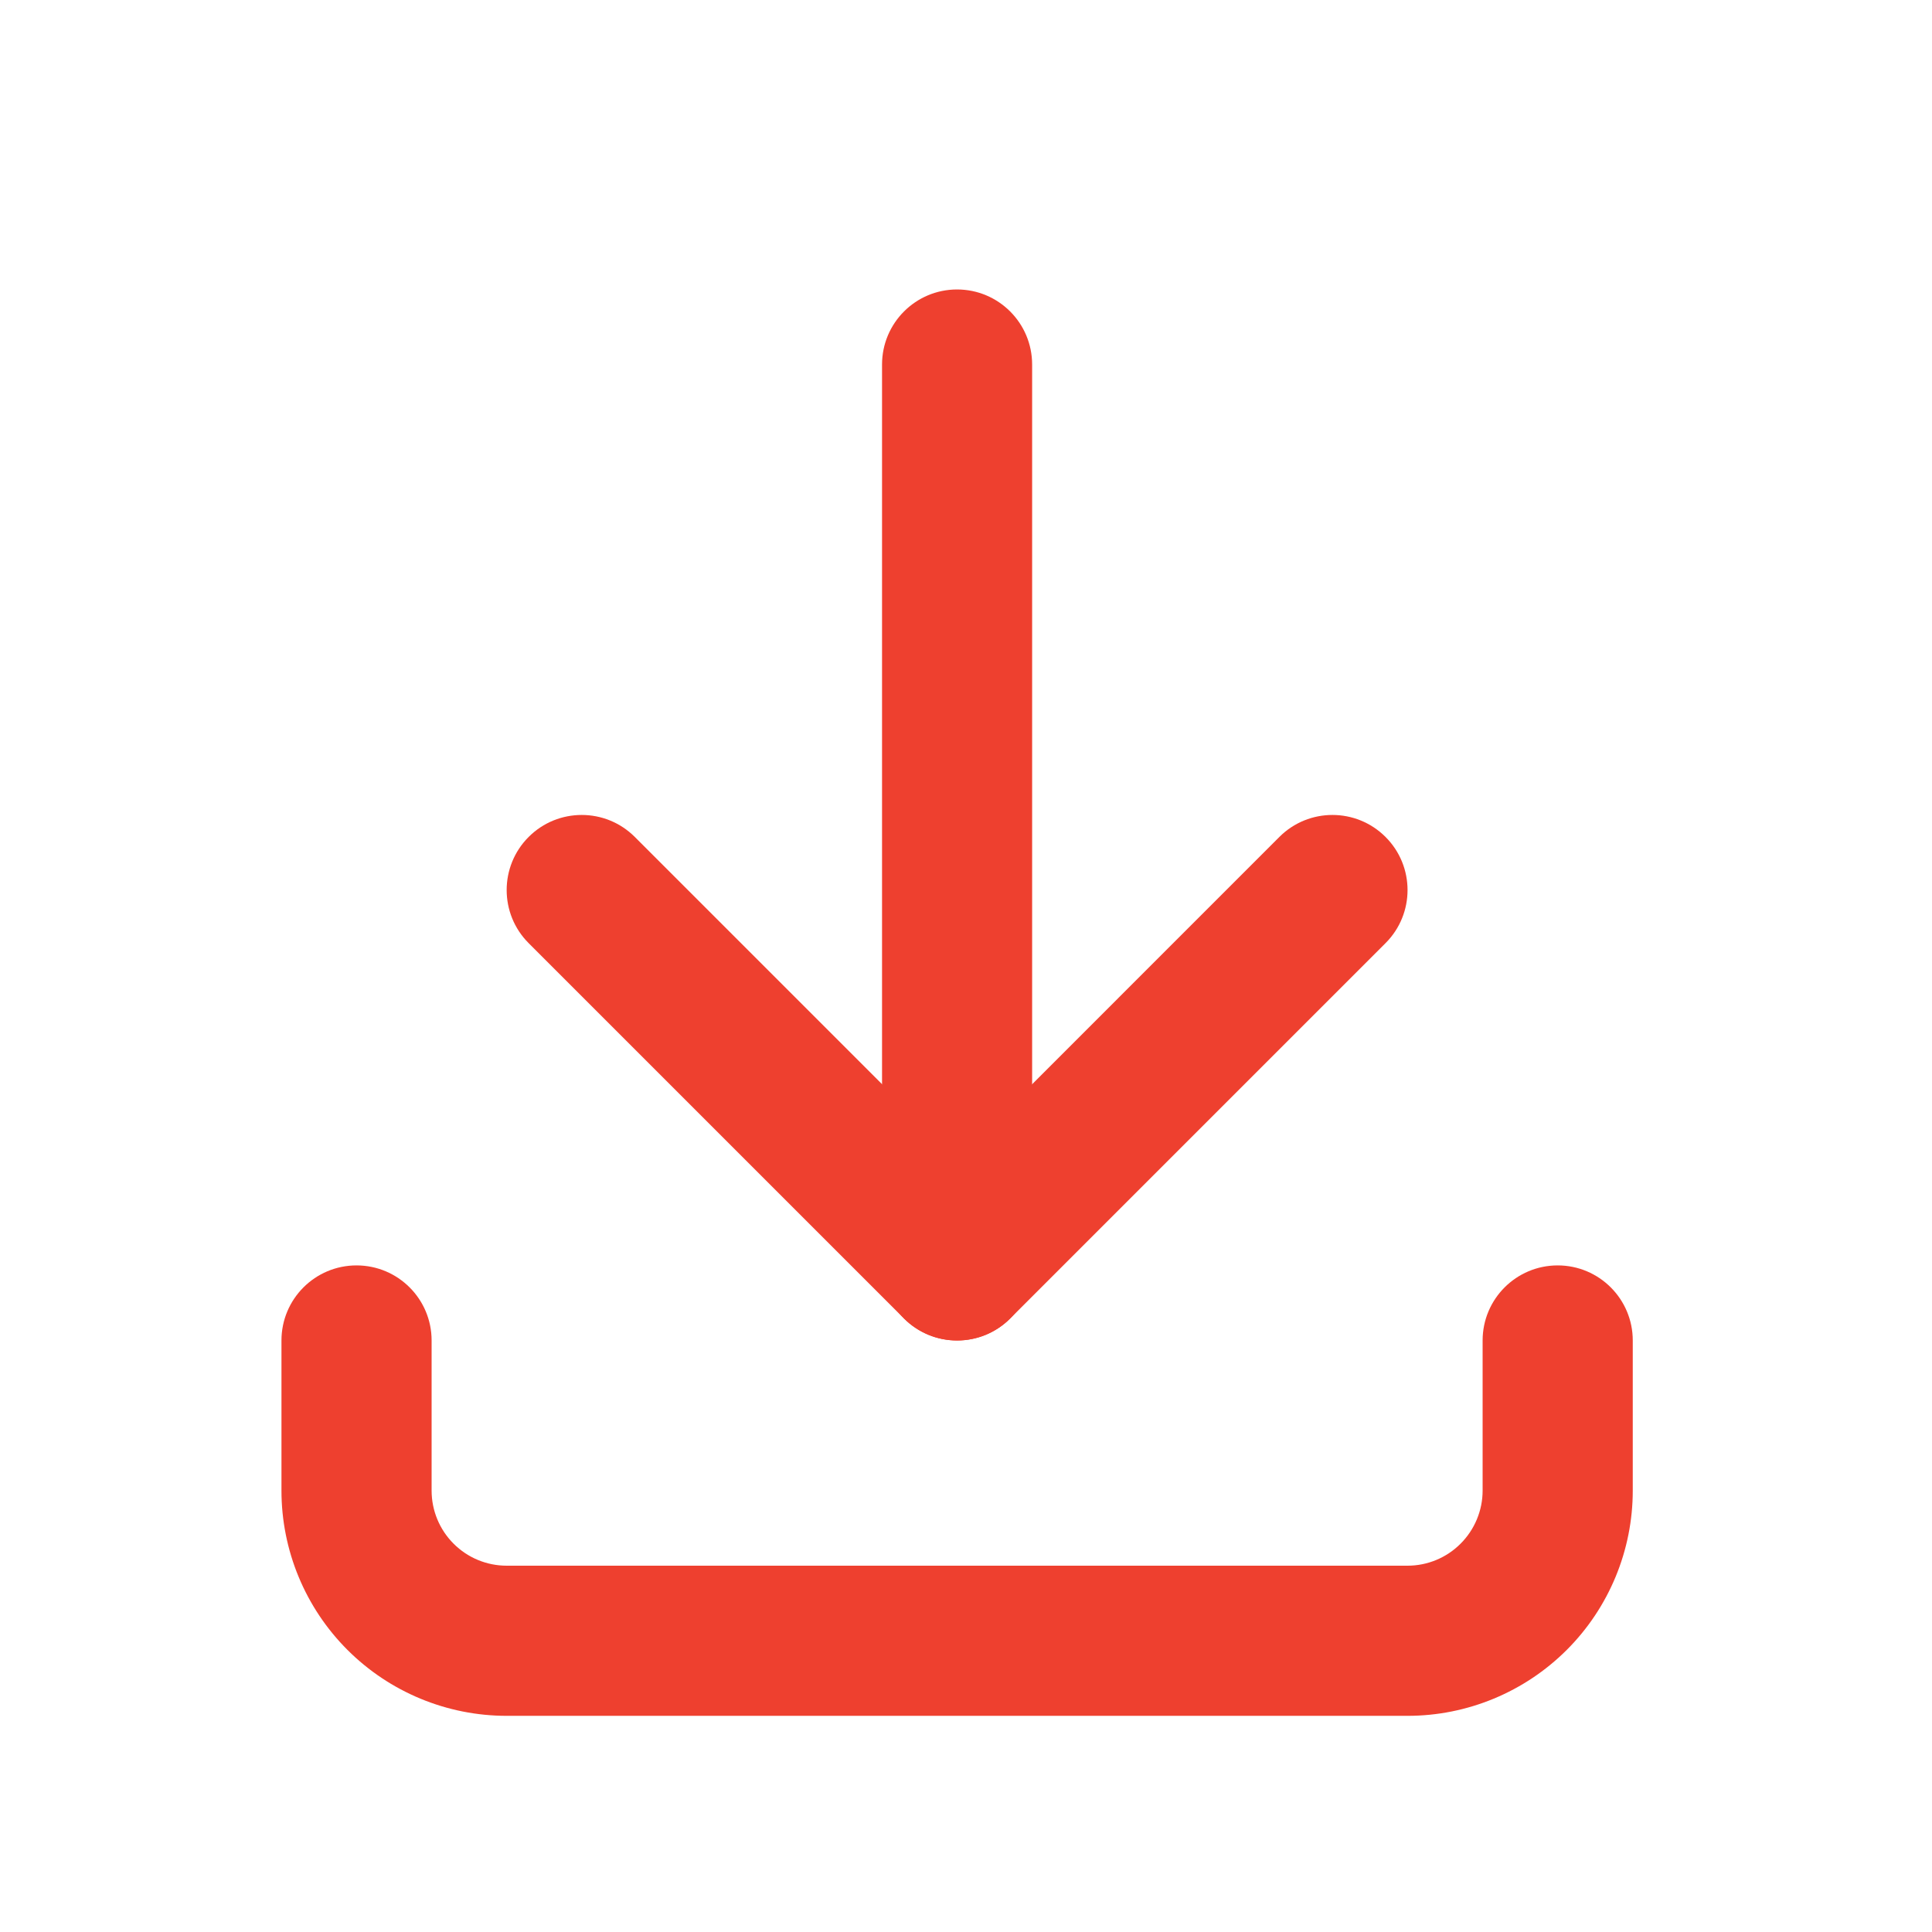
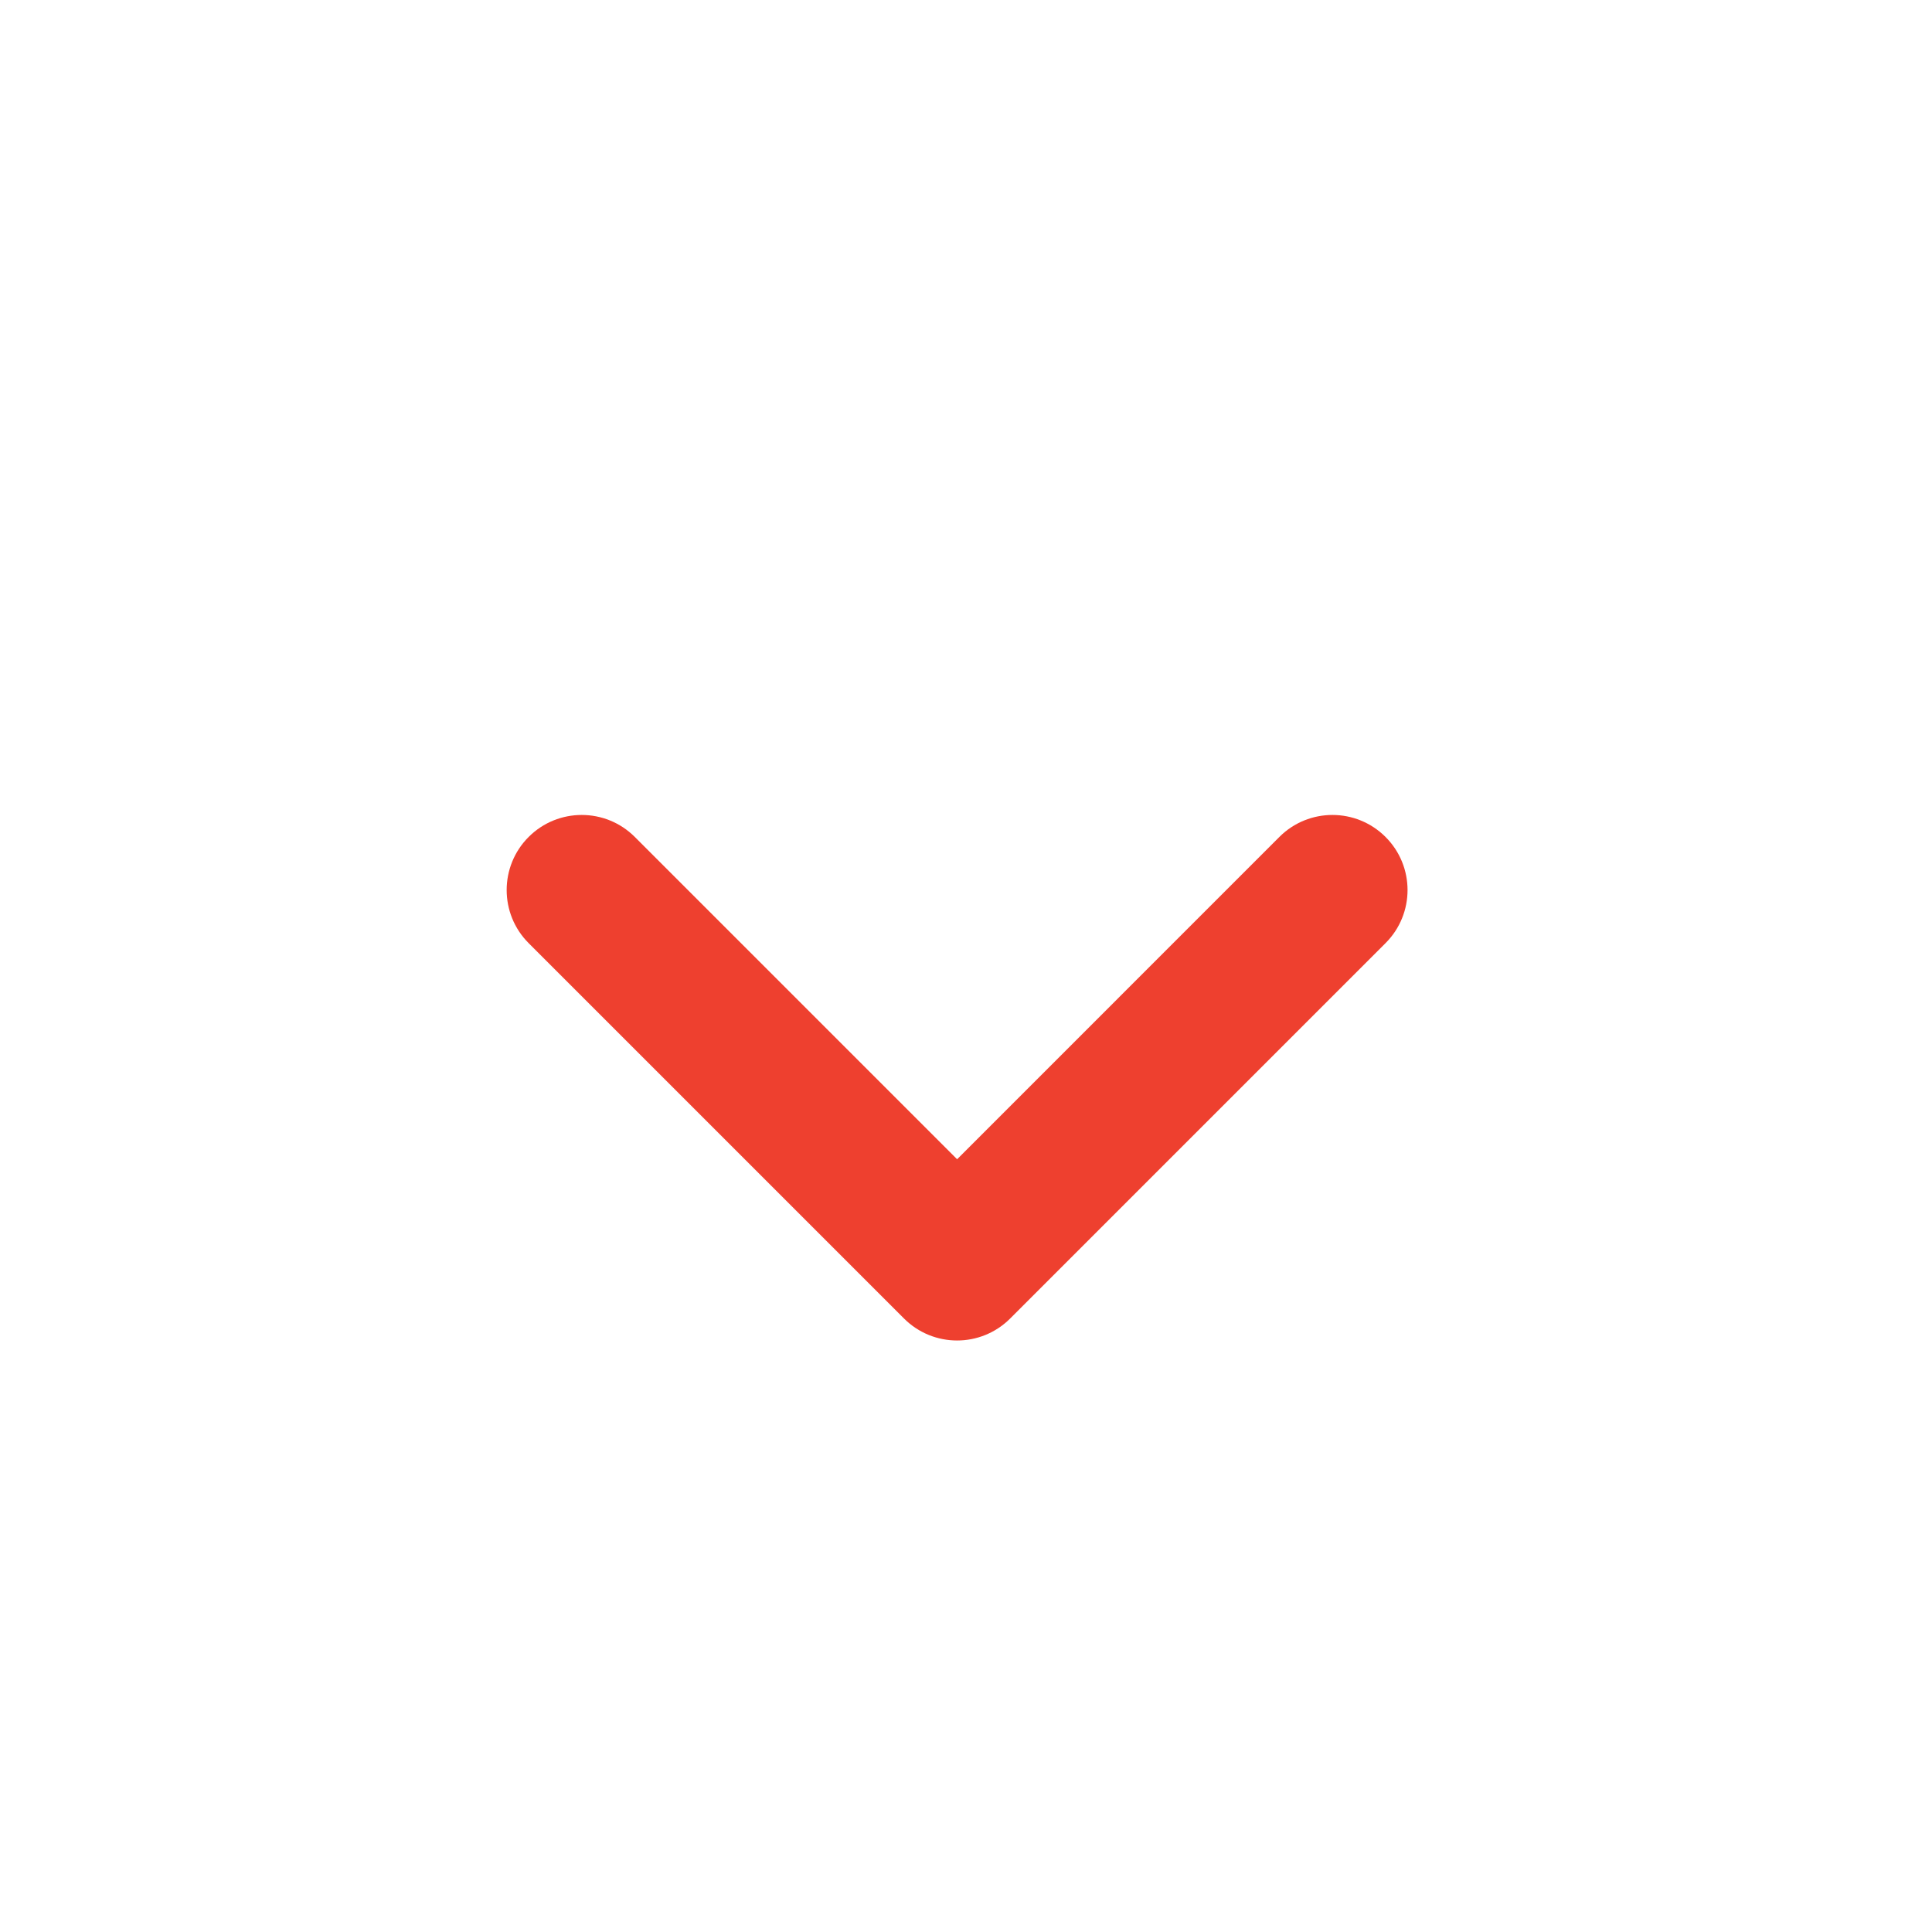
<svg xmlns="http://www.w3.org/2000/svg" width="35" height="35" viewBox="0 0 35 35" fill="none">
-   <path fill-rule="evenodd" clip-rule="evenodd" d="M6.459 22.924C7.21 22.924 7.819 23.533 7.819 24.284V27.004C7.819 27.364 7.962 27.71 8.217 27.965C8.472 28.221 8.818 28.364 9.179 28.364H25.499C25.859 28.364 26.205 28.221 26.46 27.965C26.715 27.71 26.859 27.364 26.859 27.004V24.284C26.859 23.533 27.468 22.924 28.219 22.924C28.97 22.924 29.579 23.533 29.579 24.284V27.004C29.579 28.086 29.149 29.124 28.384 29.889C27.618 30.654 26.581 31.084 25.499 31.084H9.179C8.097 31.084 7.059 30.654 6.294 29.889C5.529 29.124 5.099 28.086 5.099 27.004V24.284C5.099 23.533 5.708 22.924 6.459 22.924Z" fill="#EE402F" />
  <path fill-rule="evenodd" clip-rule="evenodd" d="M9.577 15.162C10.108 14.631 10.969 14.631 11.5 15.162L17.339 21.001L23.177 15.162C23.708 14.631 24.569 14.631 25.1 15.162C25.632 15.693 25.632 16.555 25.1 17.086L18.3 23.886C17.769 24.417 16.908 24.417 16.377 23.886L9.577 17.086C9.046 16.555 9.046 15.693 9.577 15.162Z" fill="#EE402F" />
-   <path fill-rule="evenodd" clip-rule="evenodd" d="M17.338 5.244C18.09 5.244 18.698 5.853 18.698 6.604V22.924C18.698 23.675 18.09 24.284 17.338 24.284C16.587 24.284 15.979 23.675 15.979 22.924V6.604C15.979 5.853 16.587 5.244 17.338 5.244Z" fill="#EE402F" />
</svg>